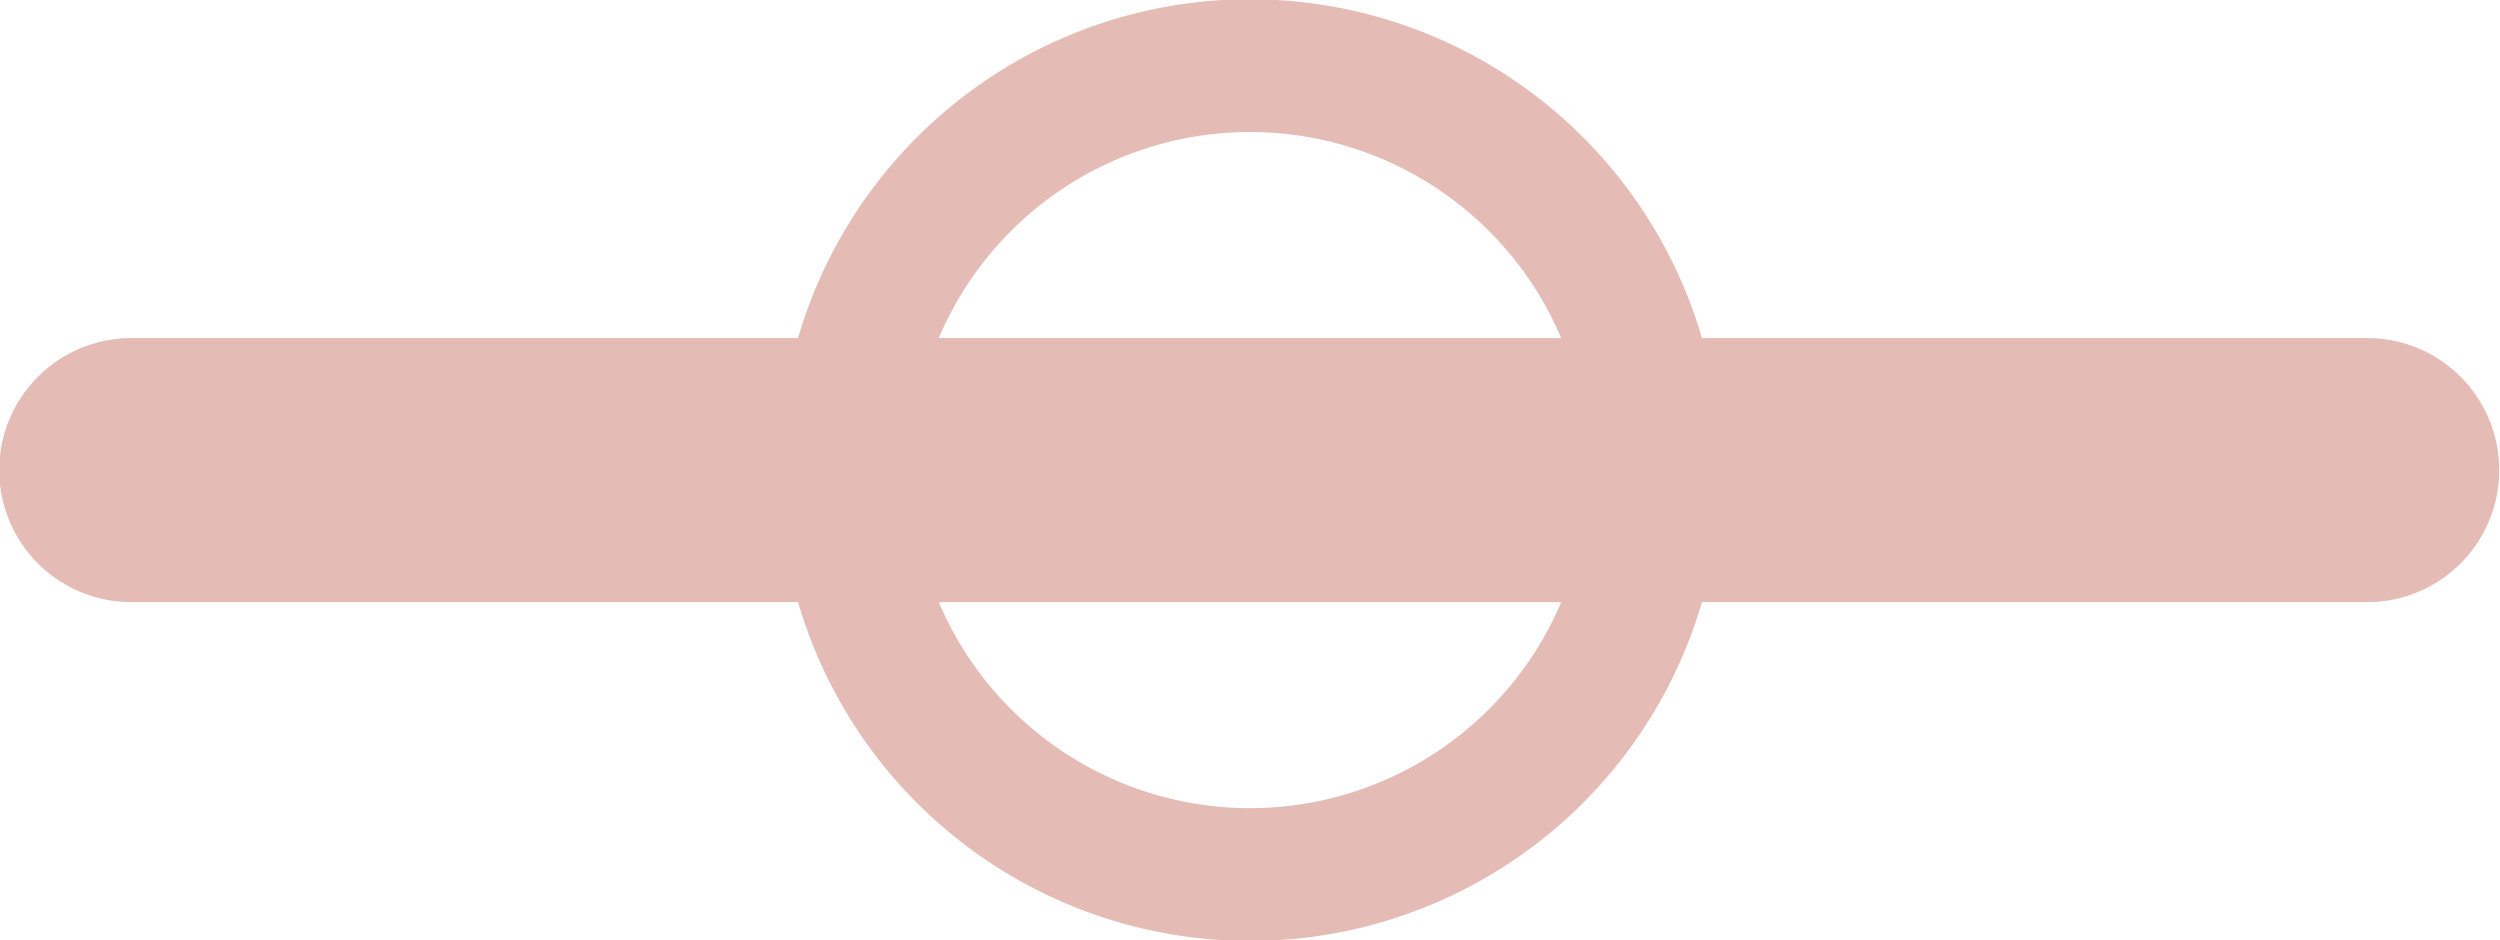
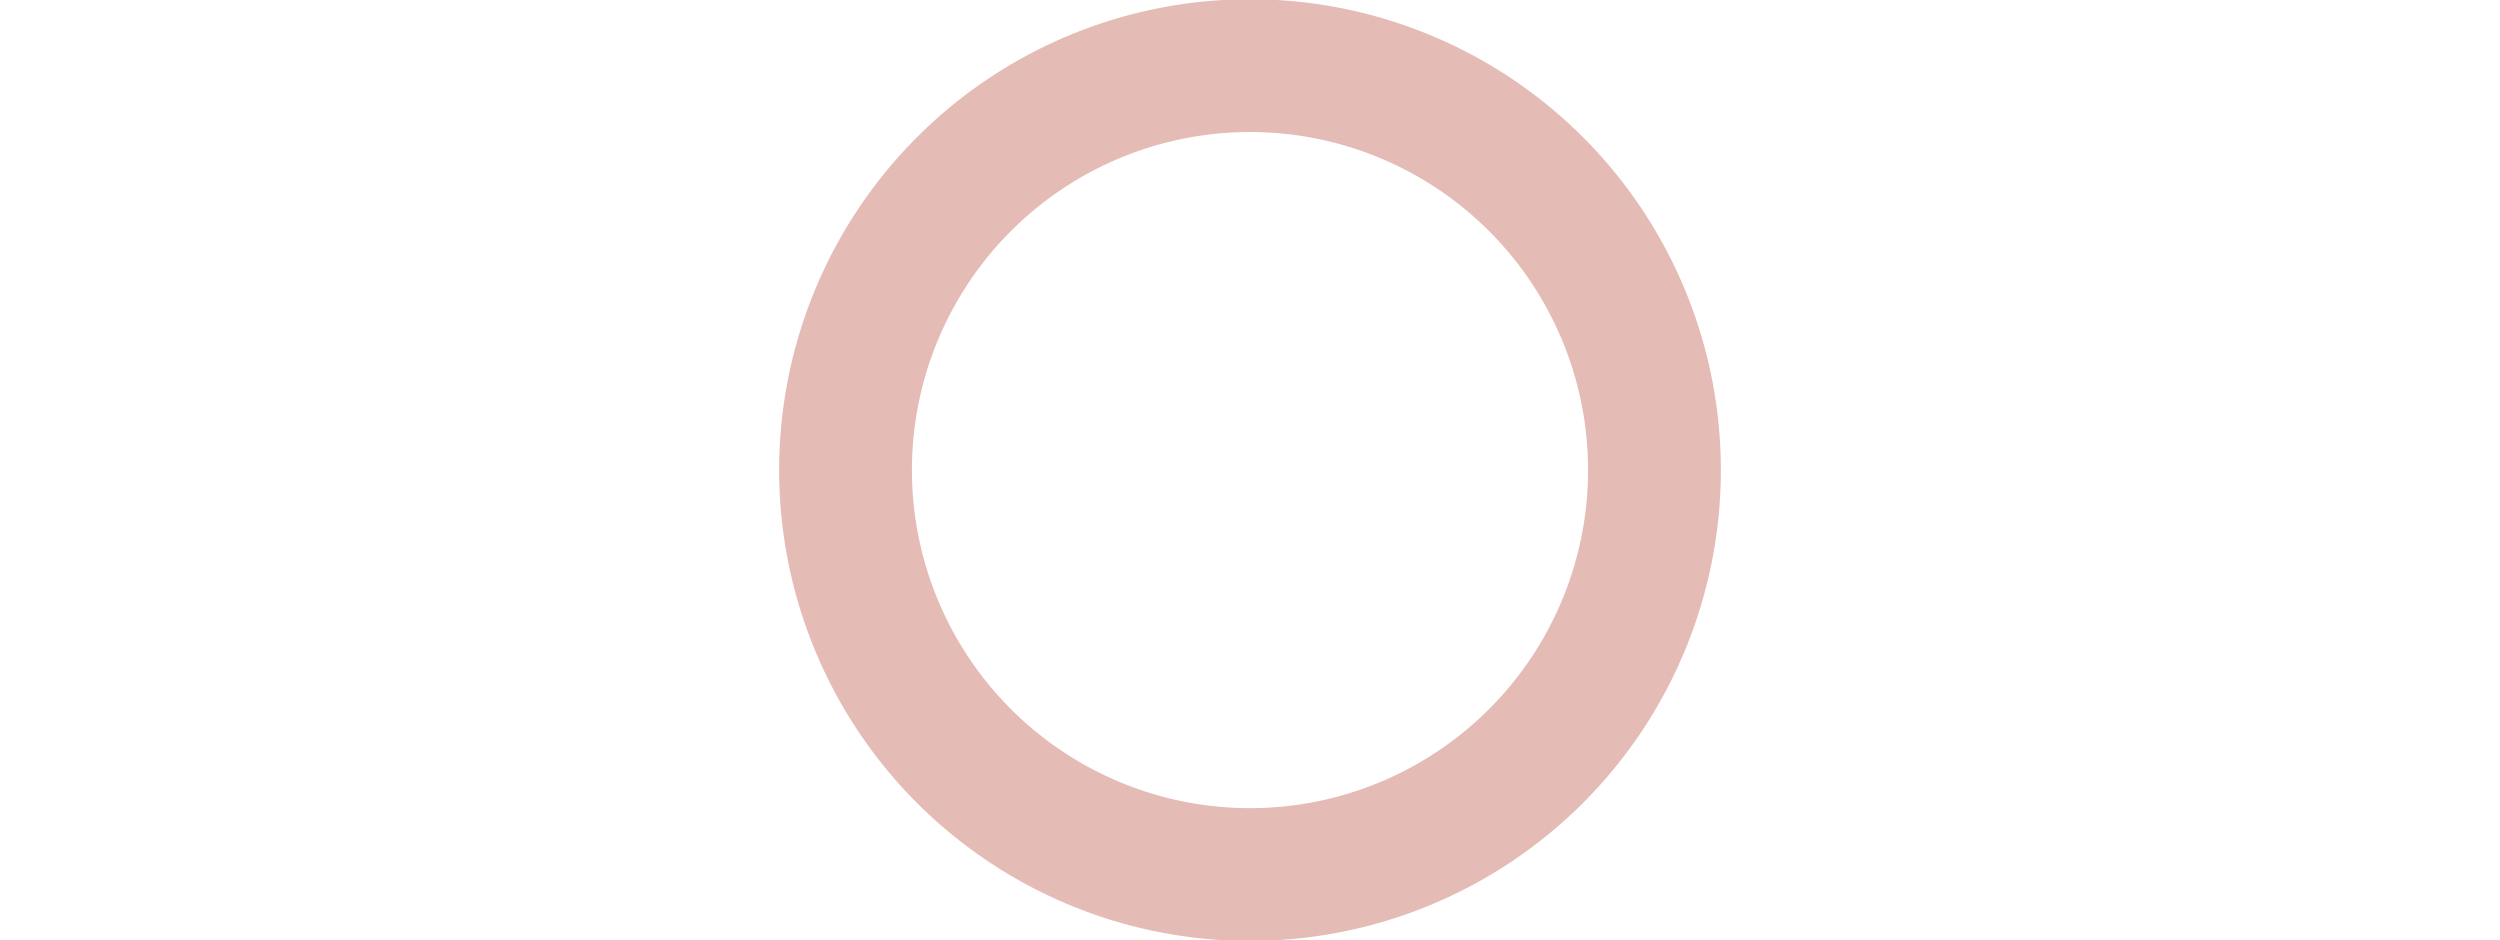
<svg xmlns="http://www.w3.org/2000/svg" viewBox="0 0 16.38 6.16">
  <g id="Camada_2" data-name="Camada 2">
    <g id="Camada_1-2" data-name="Camada 1" fill="none" stroke="#e5bbb5" stroke-miterlimit="10">
-       <path stroke-linecap="round" stroke-width="1.73" d="M.86 3.08h14.65" />
      <path d="M8.19 5.73a2.65 2.65 0 1 0-2.65-2.65 2.65 2.65 0 0 0 2.65 2.65z" stroke-width=".87" />
    </g>
  </g>
</svg>